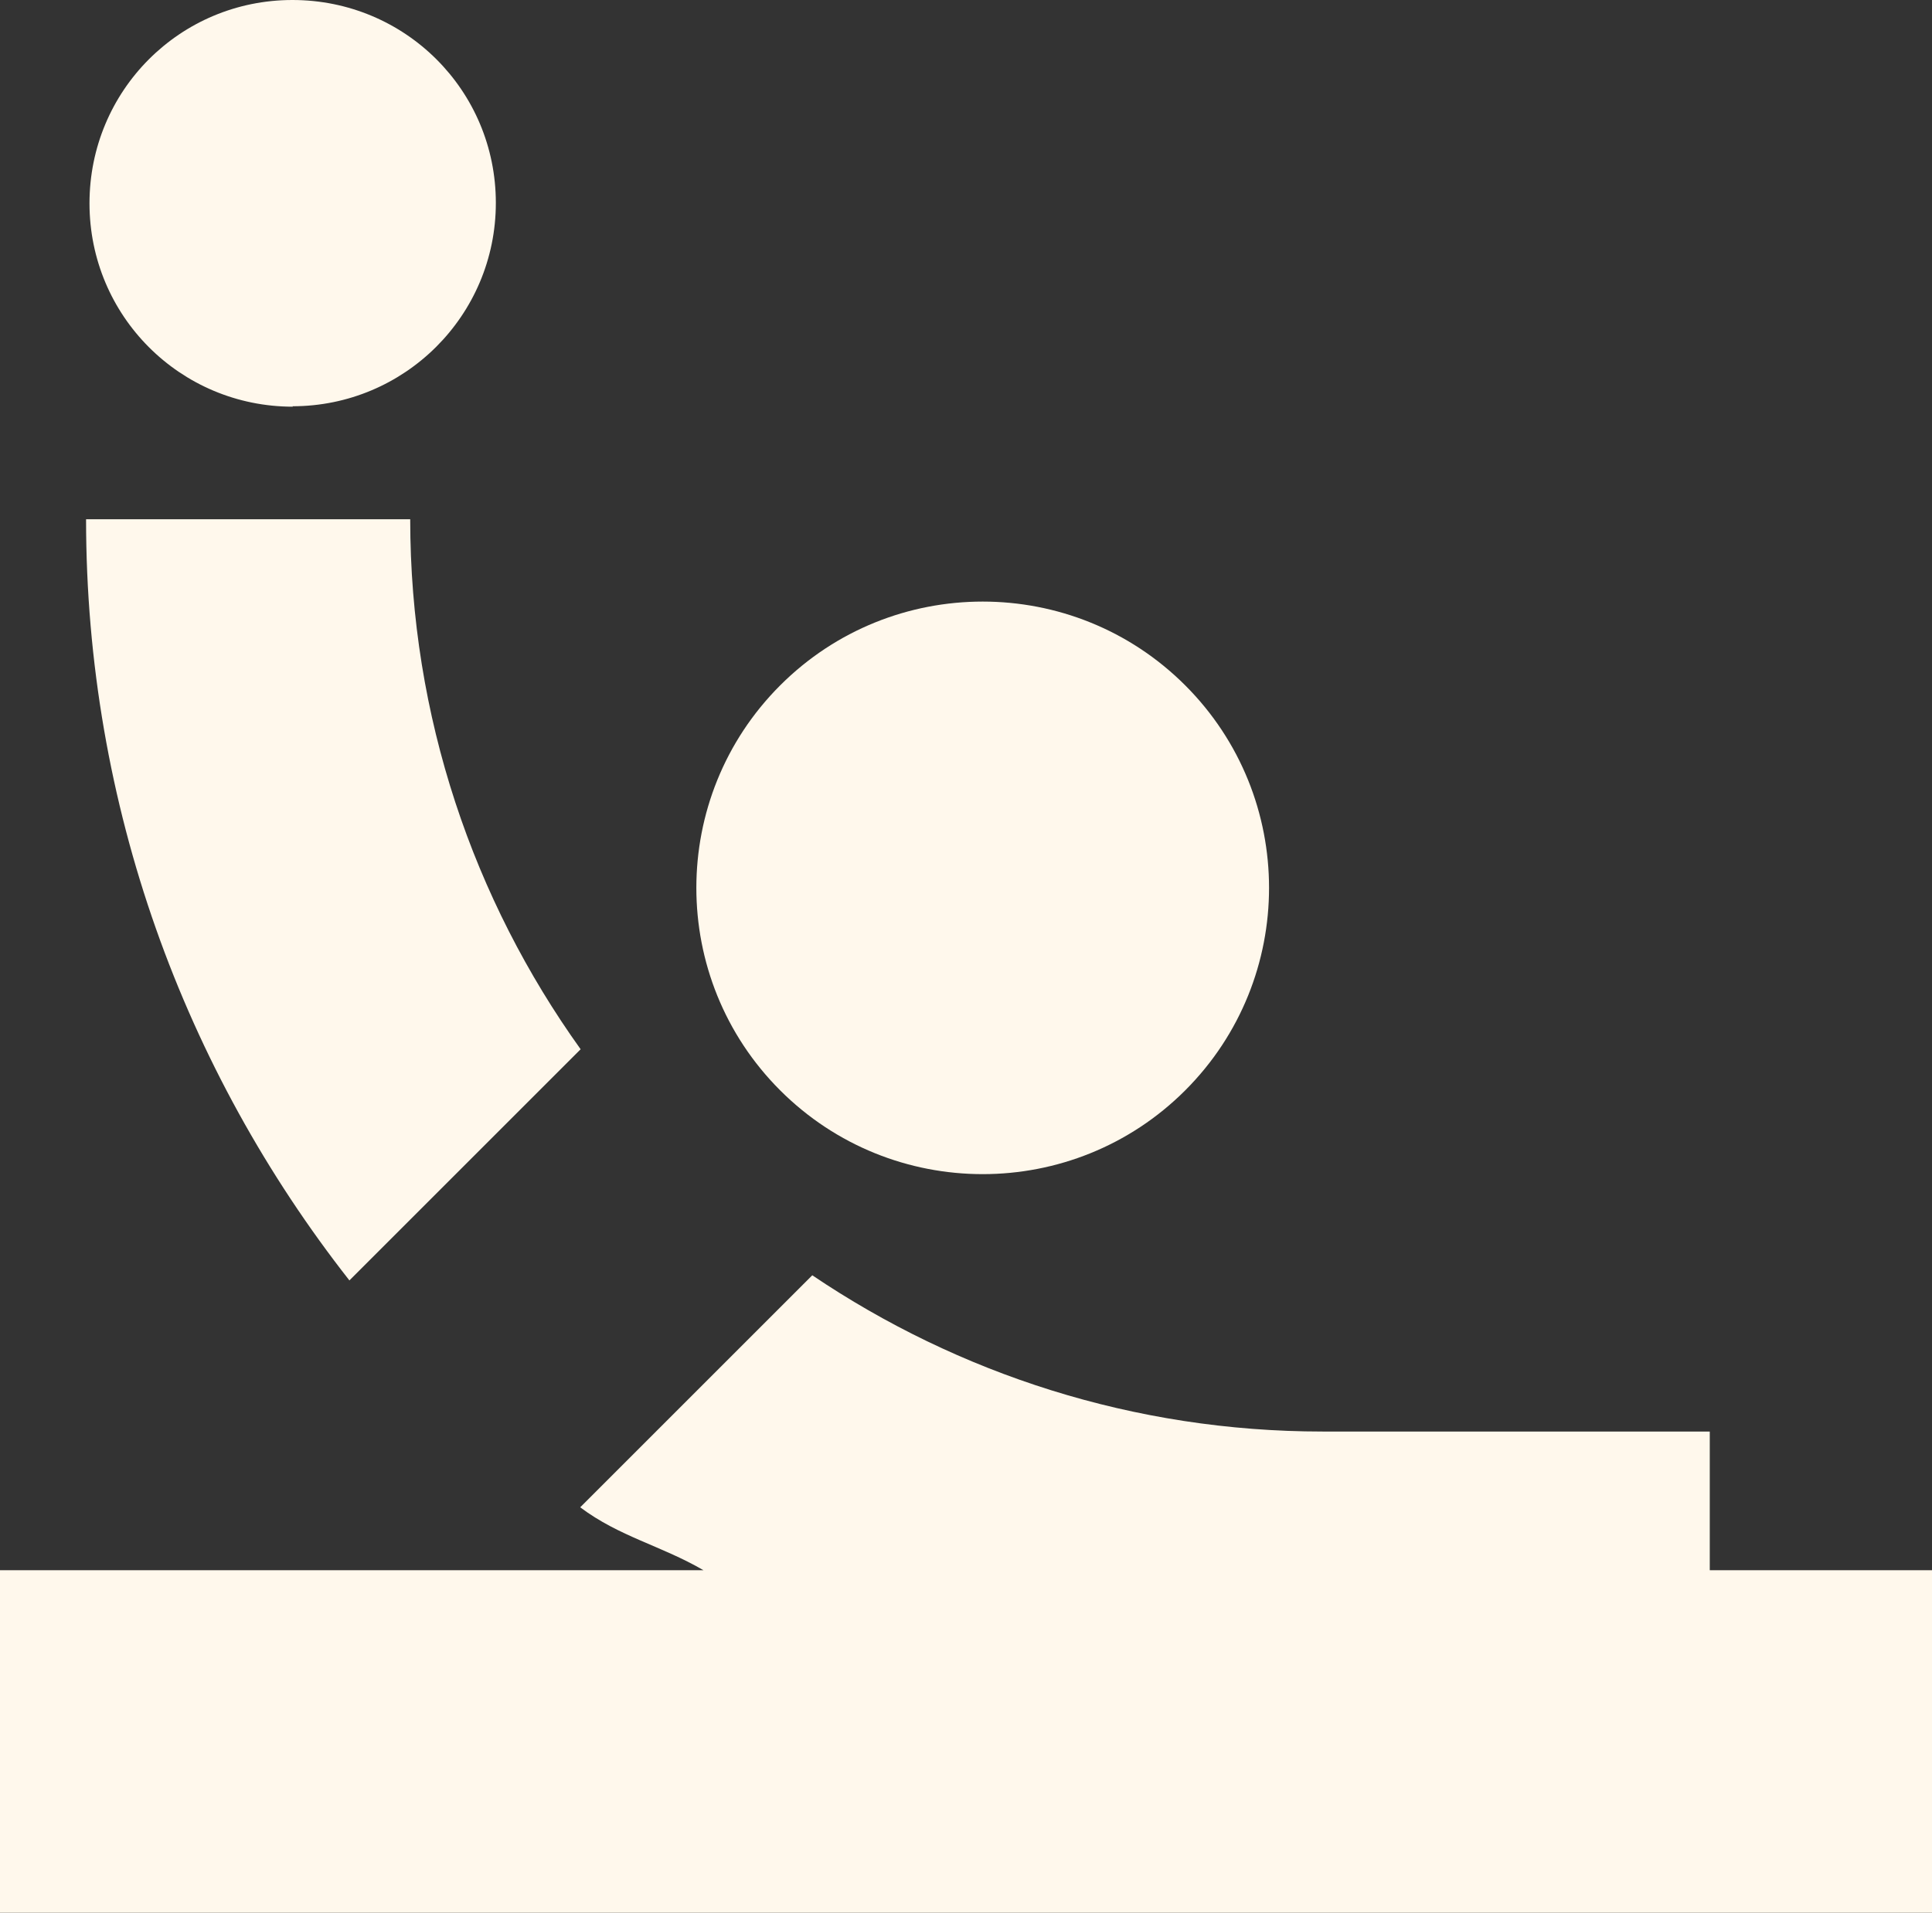
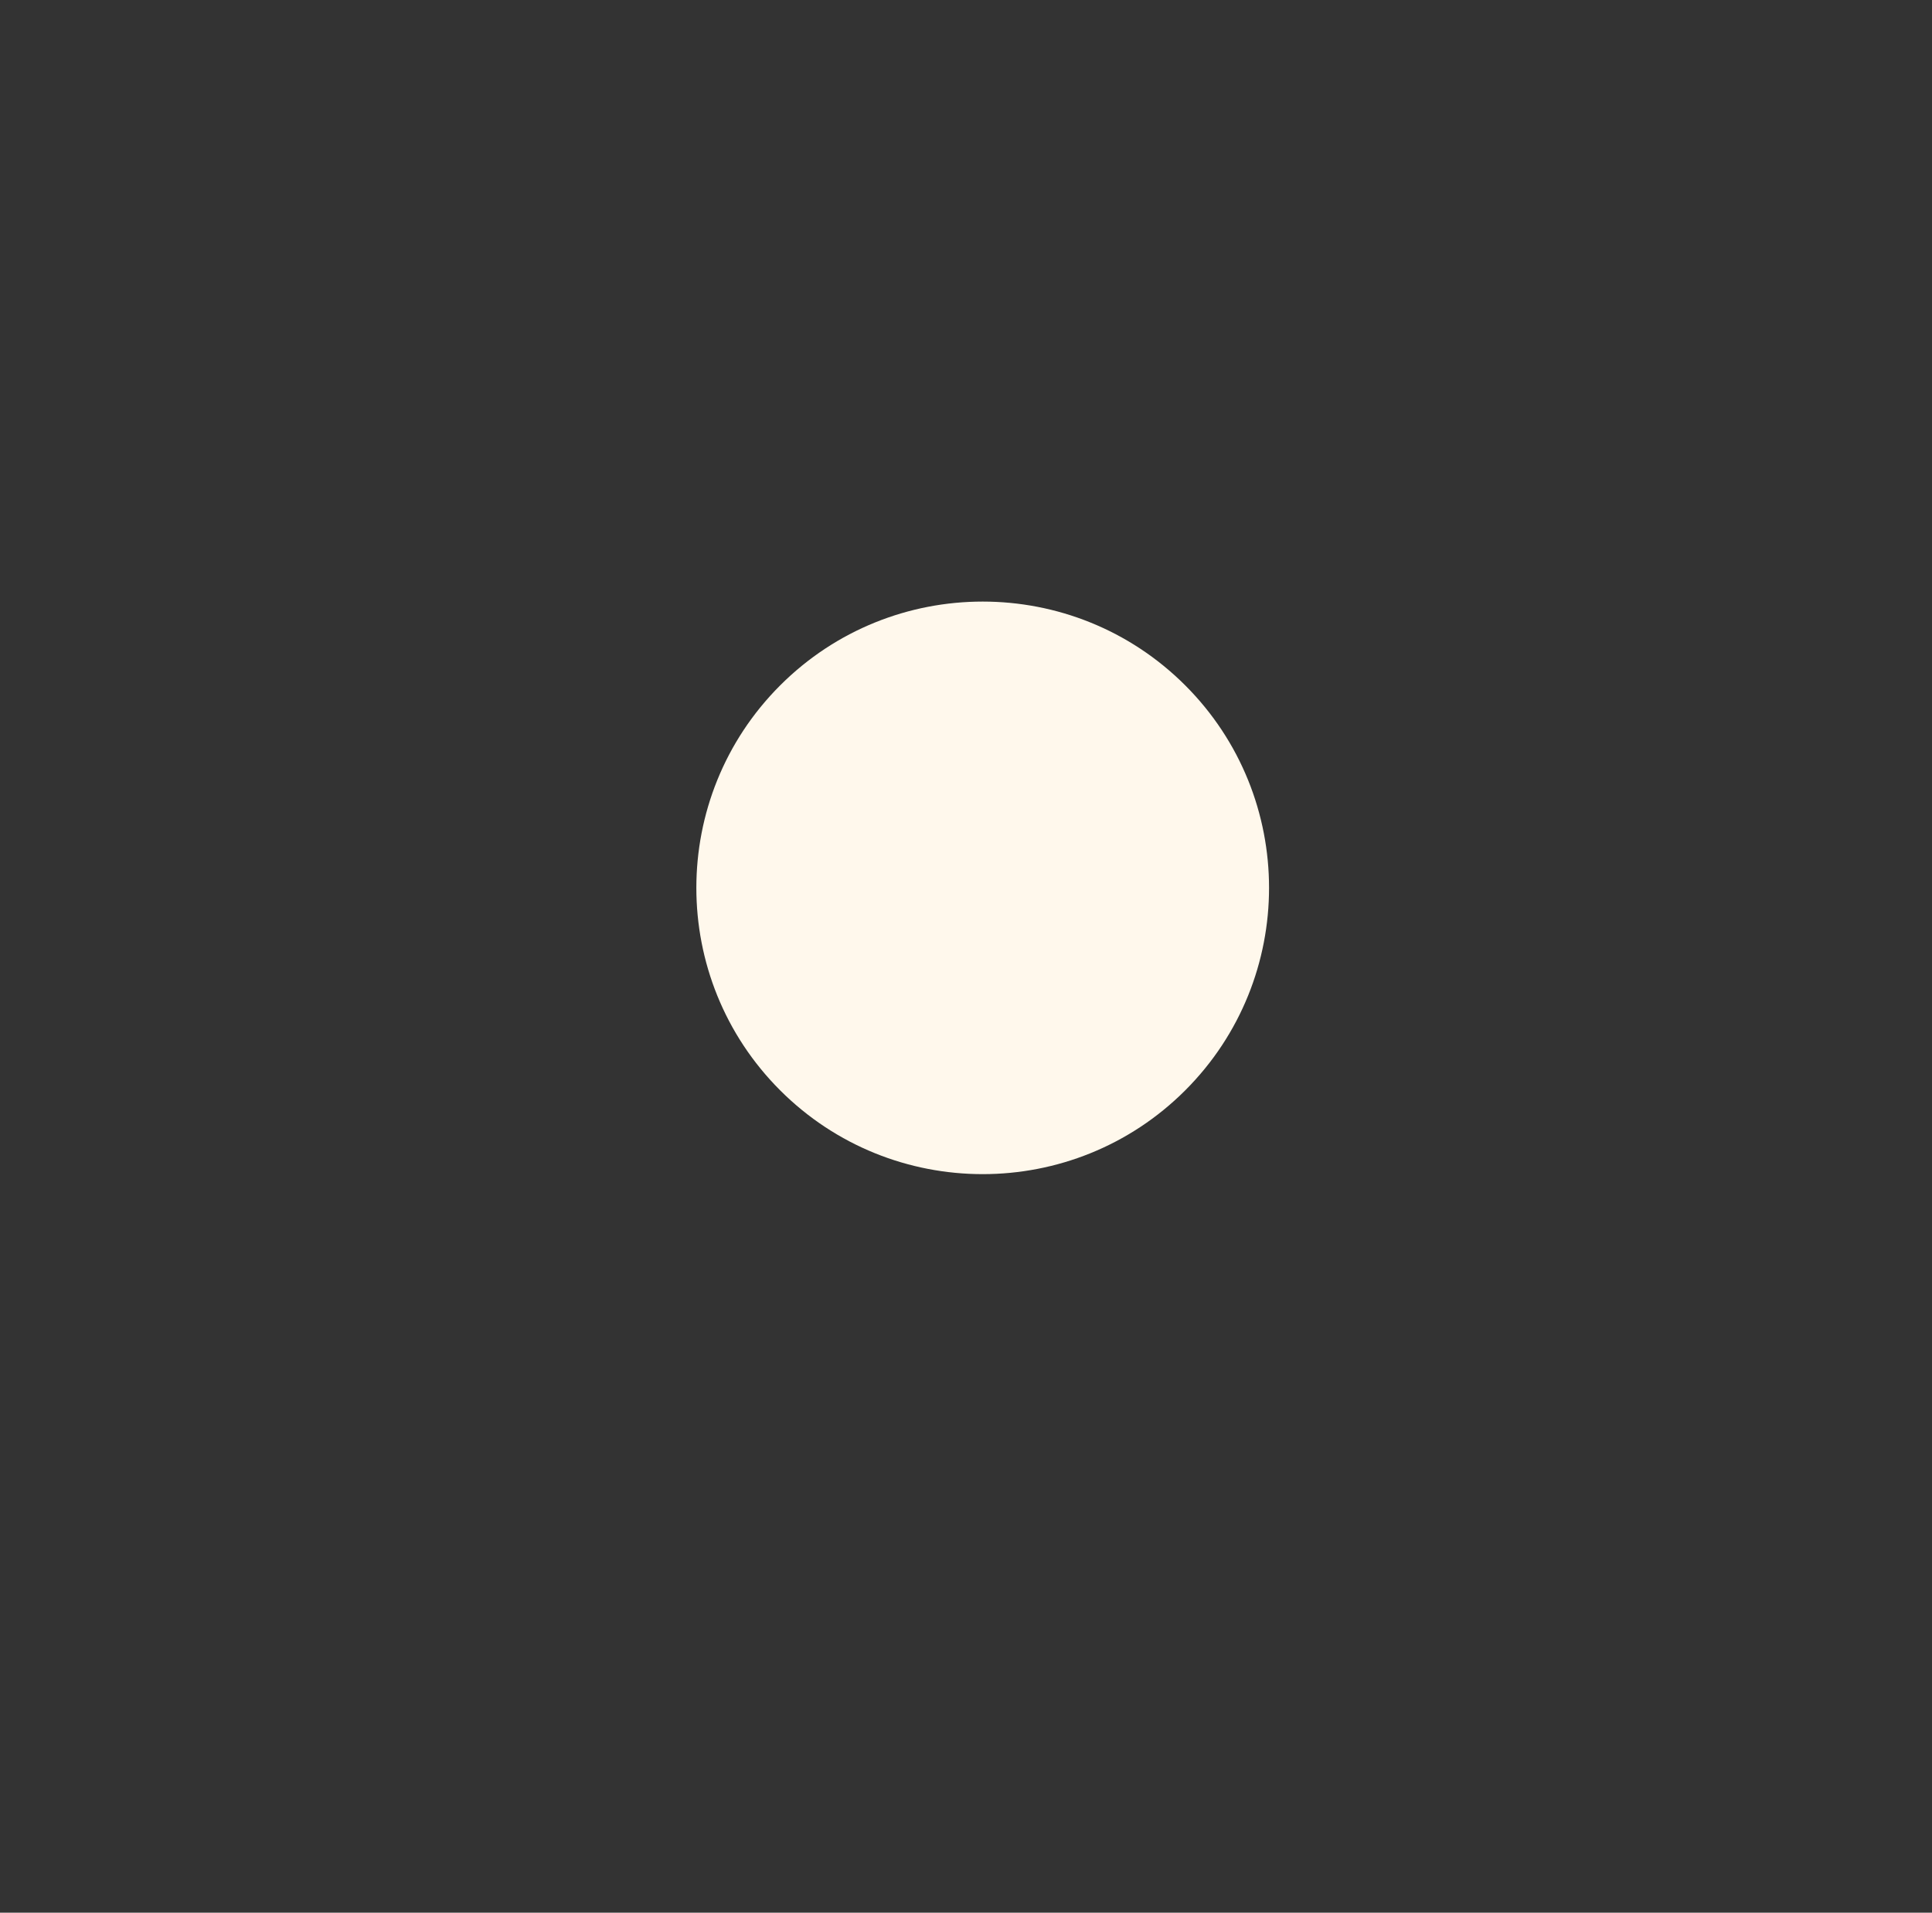
<svg xmlns="http://www.w3.org/2000/svg" id="Capa_2" data-name="Capa 2" viewBox="0 0 45.12 44.68">
  <rect x="0" y="0" width="45.12" height="44.68" fill="#333333" stroke="none" />
  <defs>
    <style>
      .cls-1 {
        fill: #fff8ec;
        stroke-width: 0px;
      }
    </style>
  </defs>
  <g id="Capa_1-2" data-name="Capa 1">
    <g>
-       <path class="cls-1" d="m39.93,36.67v-3.23h-9.04c-4.41,0-8.51-1.35-11.92-3.65l-5.42,5.42c.92.69,1.88.89,2.88,1.47H0v8h45.12v-8h-5.19Z" />
      <path class="cls-1" d="m27.68,25.47c2.61-2.61,2.61-6.85,0-9.46-2.61-2.61-6.85-2.61-9.46,0-2.61,2.61-2.61,6.85,0,9.46,2.61,2.61,6.85,2.61,9.46,0Z" />
-       <path class="cls-1" d="m6.83,9.49c2.62,0,4.75-2.12,4.75-4.75S9.46,0,6.83,0,2.09,2.12,2.09,4.75s2.12,4.75,4.75,4.75Z" />
-       <path class="cls-1" d="m2.01,12.13c0,6.7,2.3,12.87,6.15,17.78l5.4-5.4c-2.5-3.49-3.98-7.77-3.98-12.38H2.01Z" />
    </g>
  </g>
</svg>